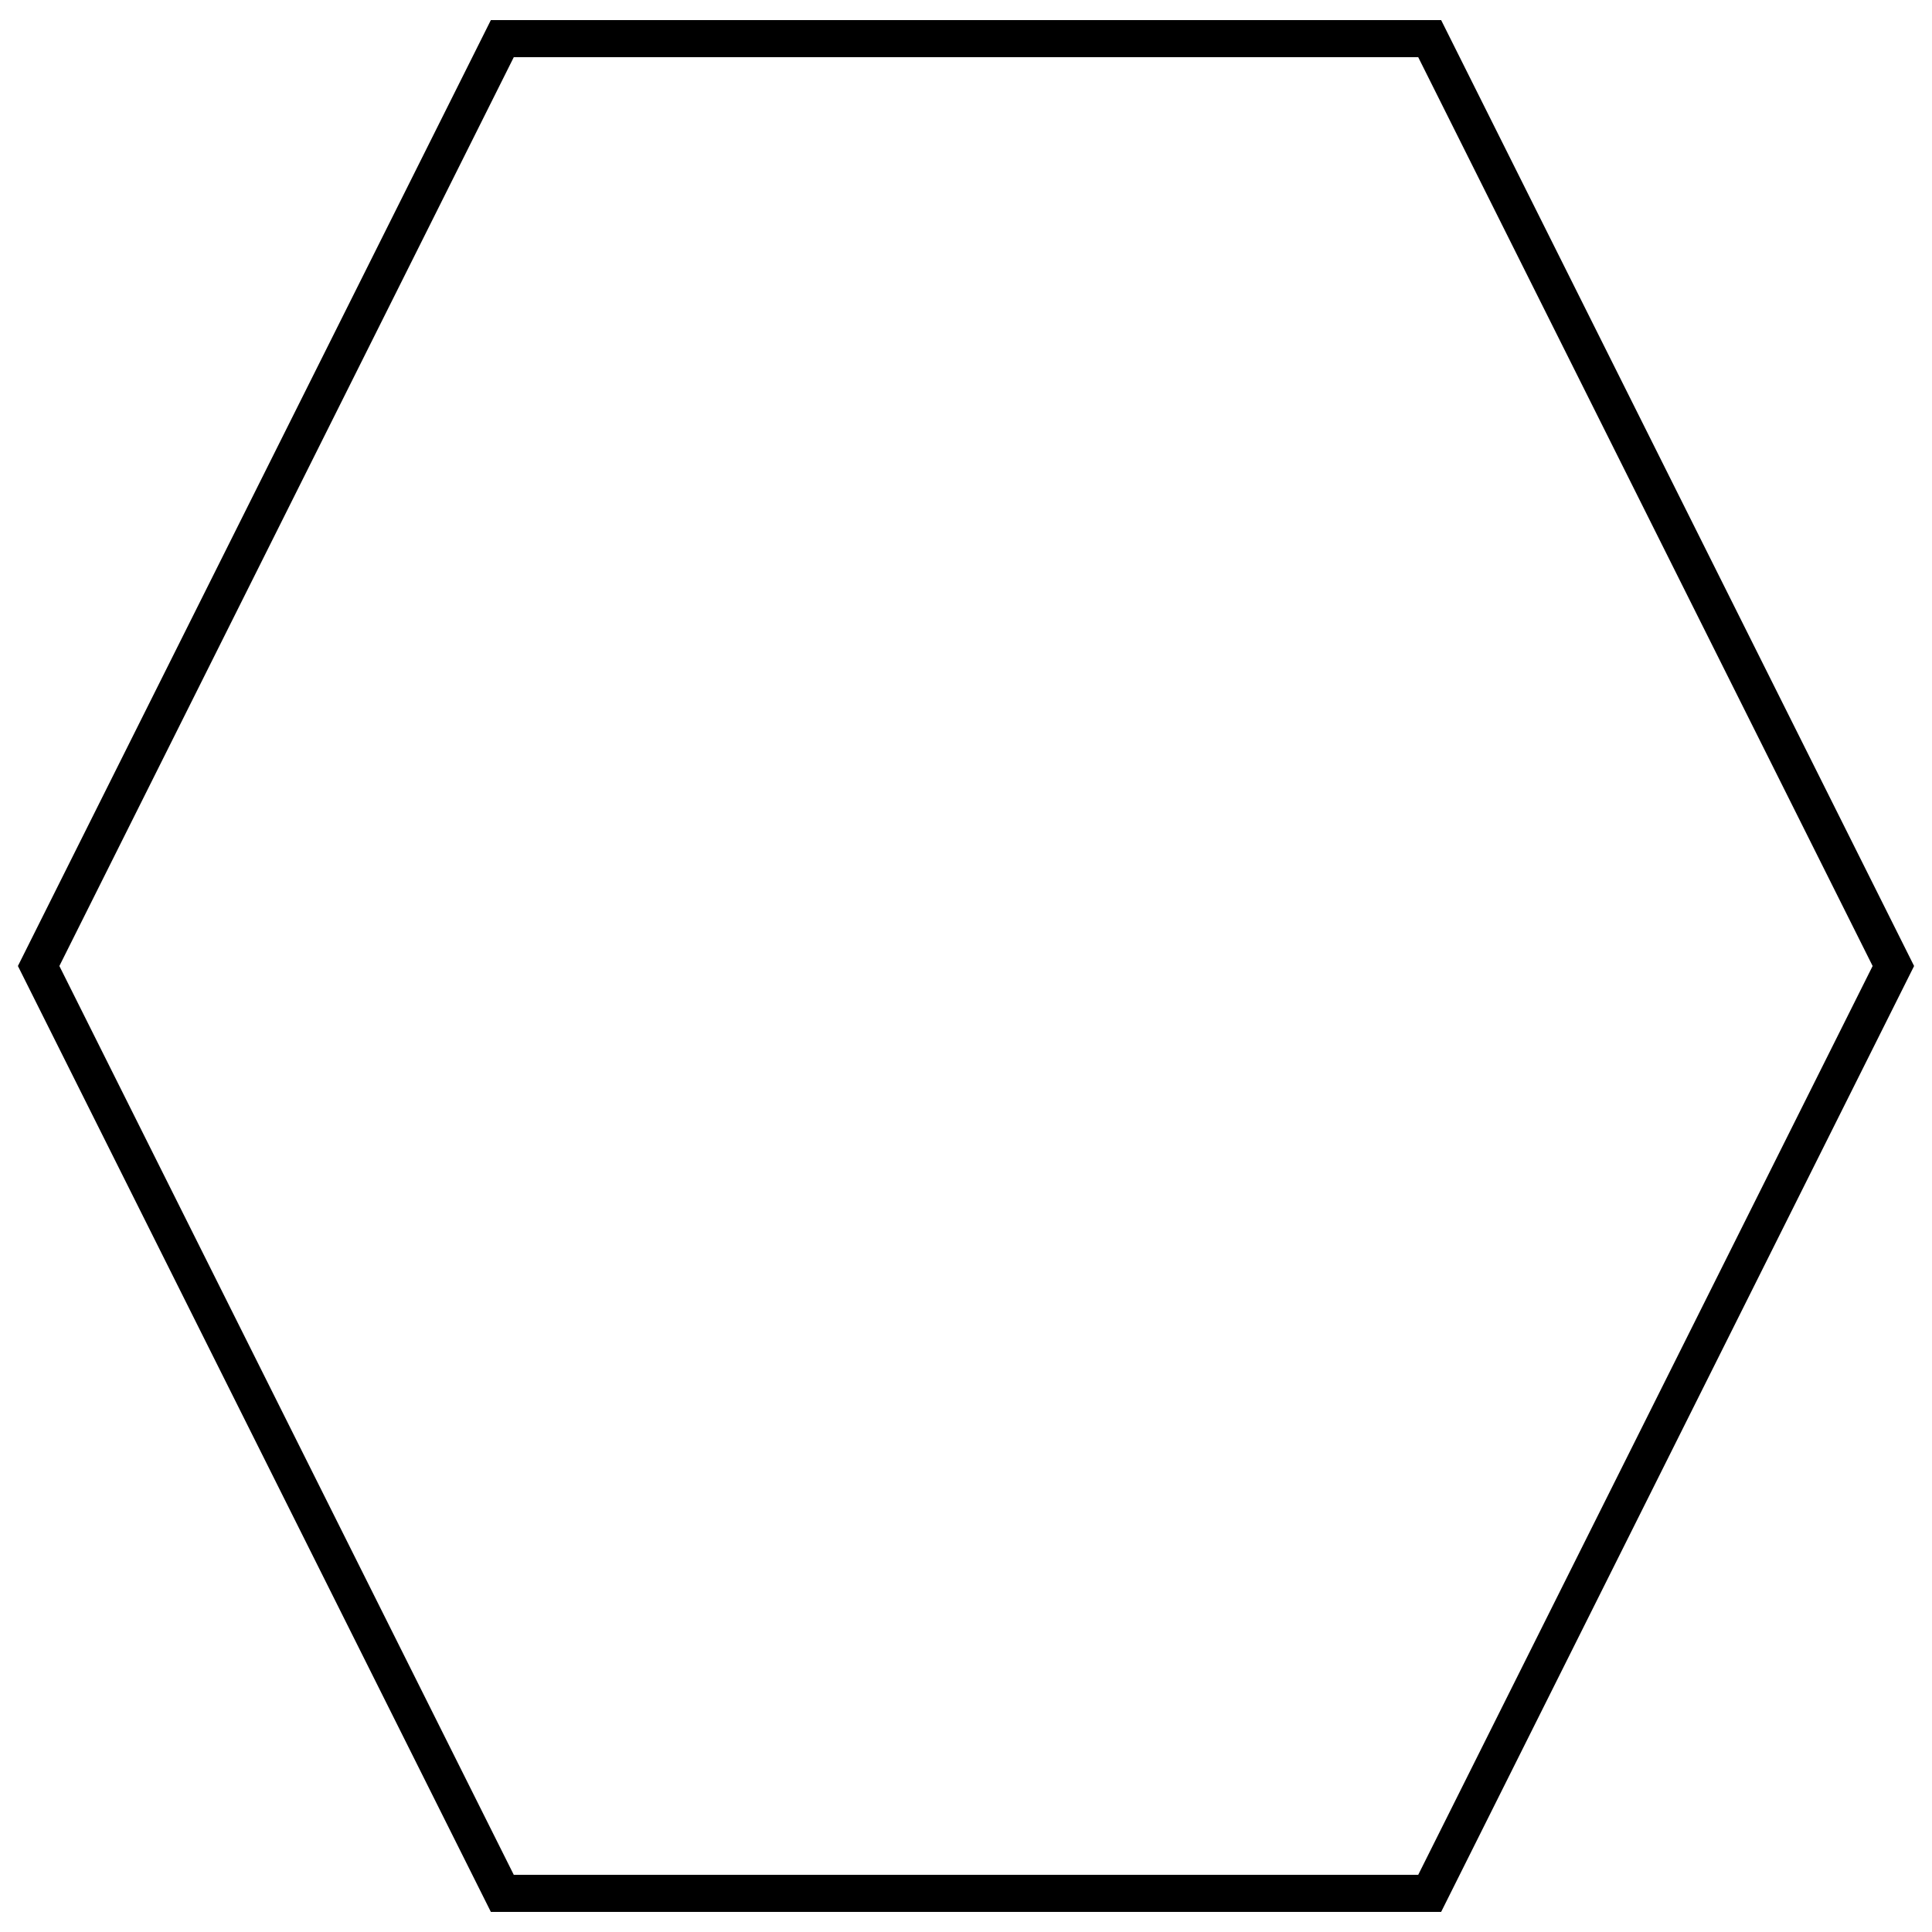
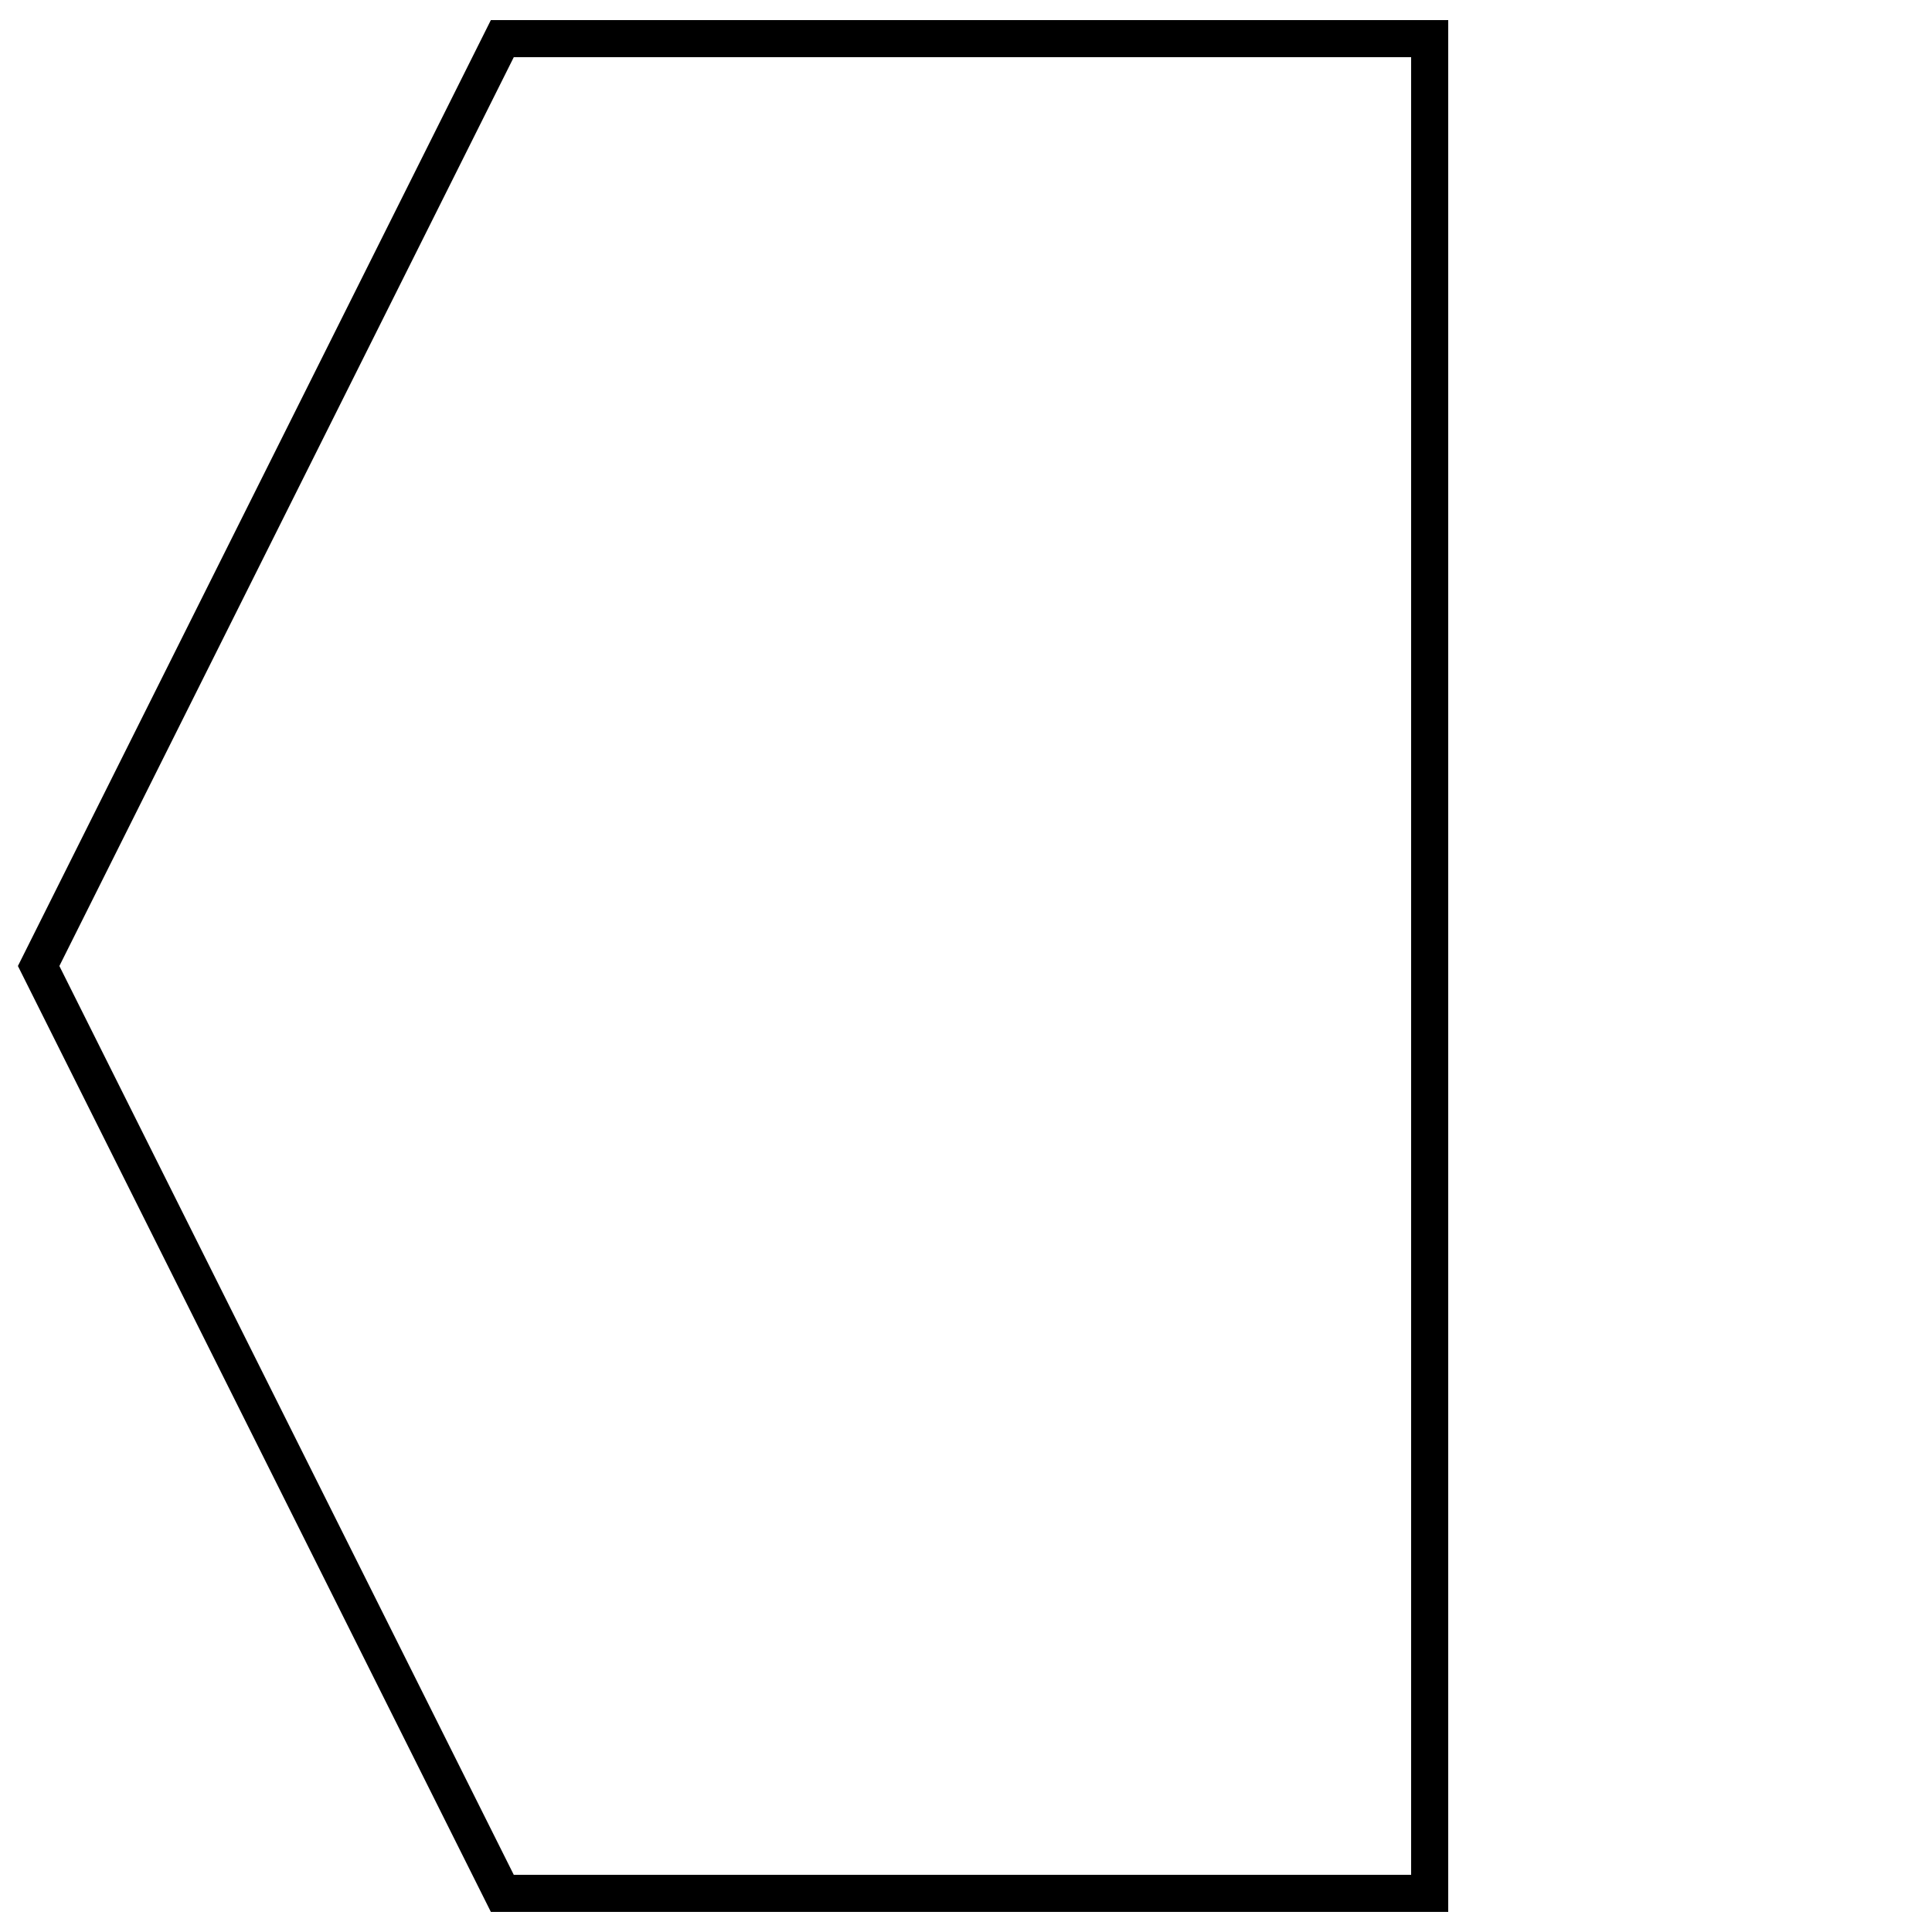
<svg xmlns="http://www.w3.org/2000/svg" id="A-06" width="2000" height="2000">
  <g id="G01-Q00001-A06">
    <g id="G01-Q00001-A06-E01">
      <title>Element 1</title>
-       <path d="M1500 0 L500 0 L0 1000 L500 2000 L1500 2000 L2000 1000 z" transform="translate(40,40) scale(0.96,0.96)" fill="none" stroke="#000" stroke-width="2%" />
+       <path d="M1500 0 L500 0 L0 1000 L500 2000 L1500 2000 z" transform="translate(40,40) scale(0.96,0.96)" fill="none" stroke="#000" stroke-width="2%" />
    </g>
  </g>
</svg>